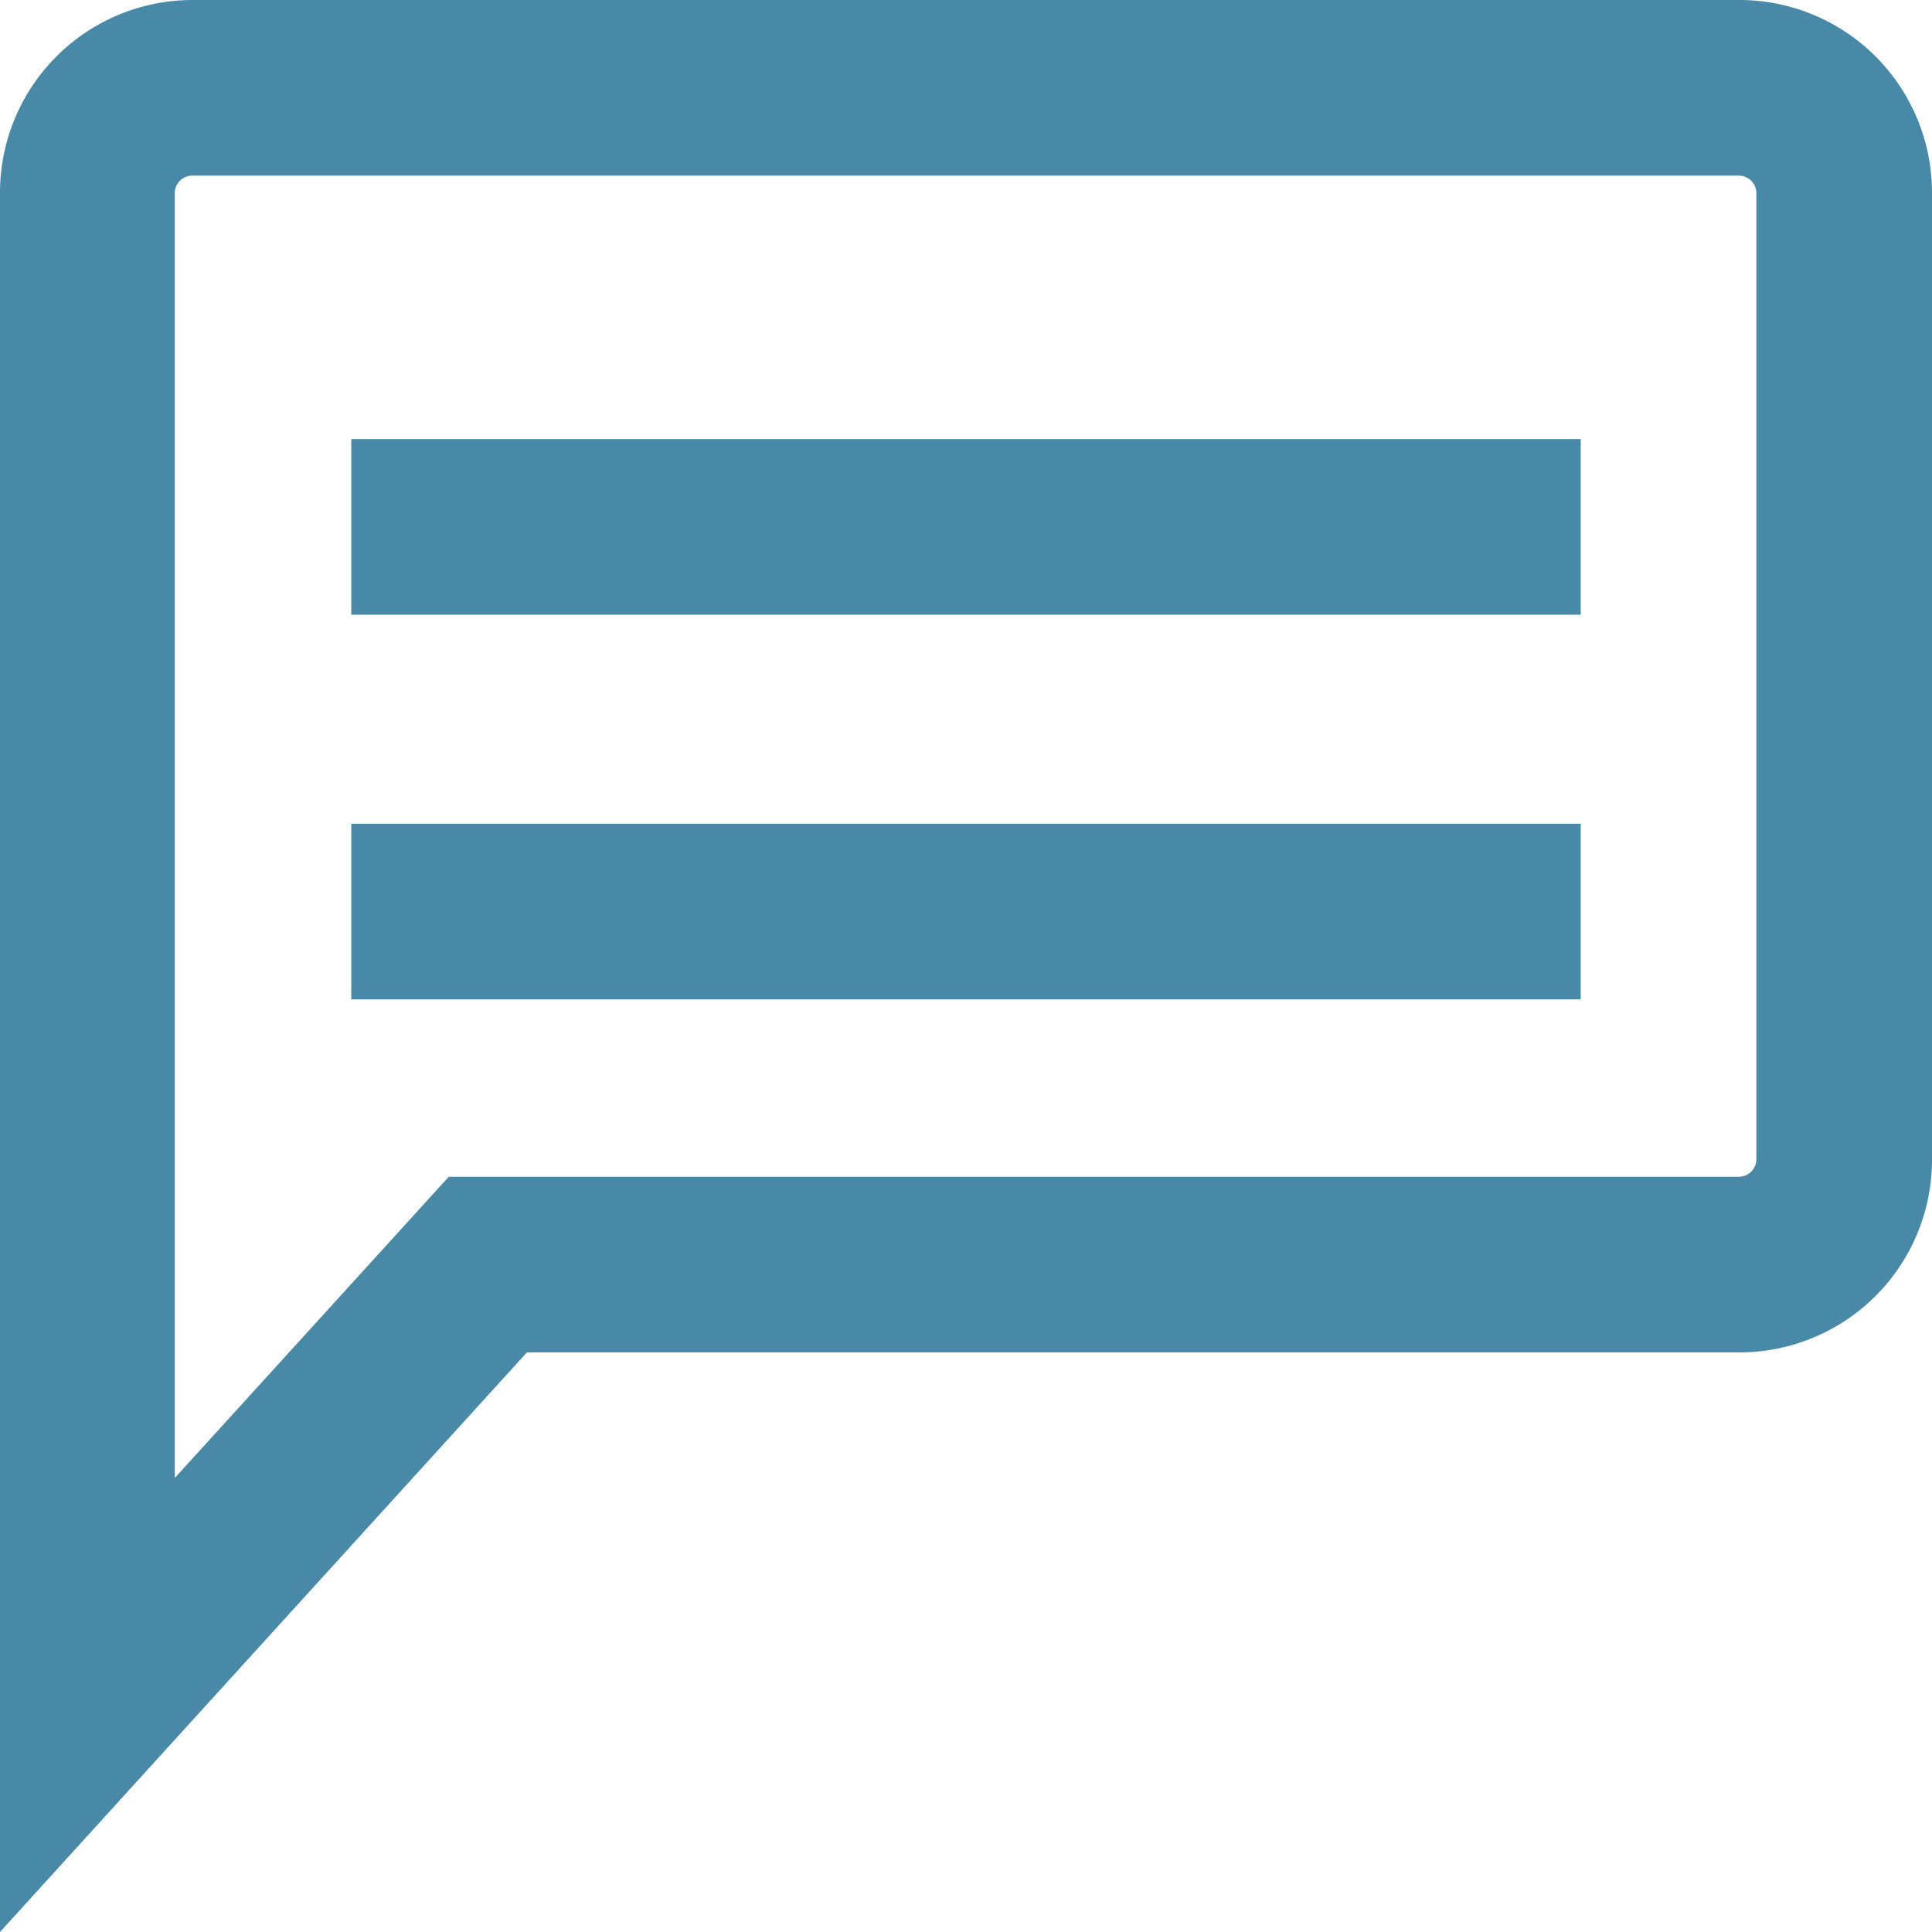
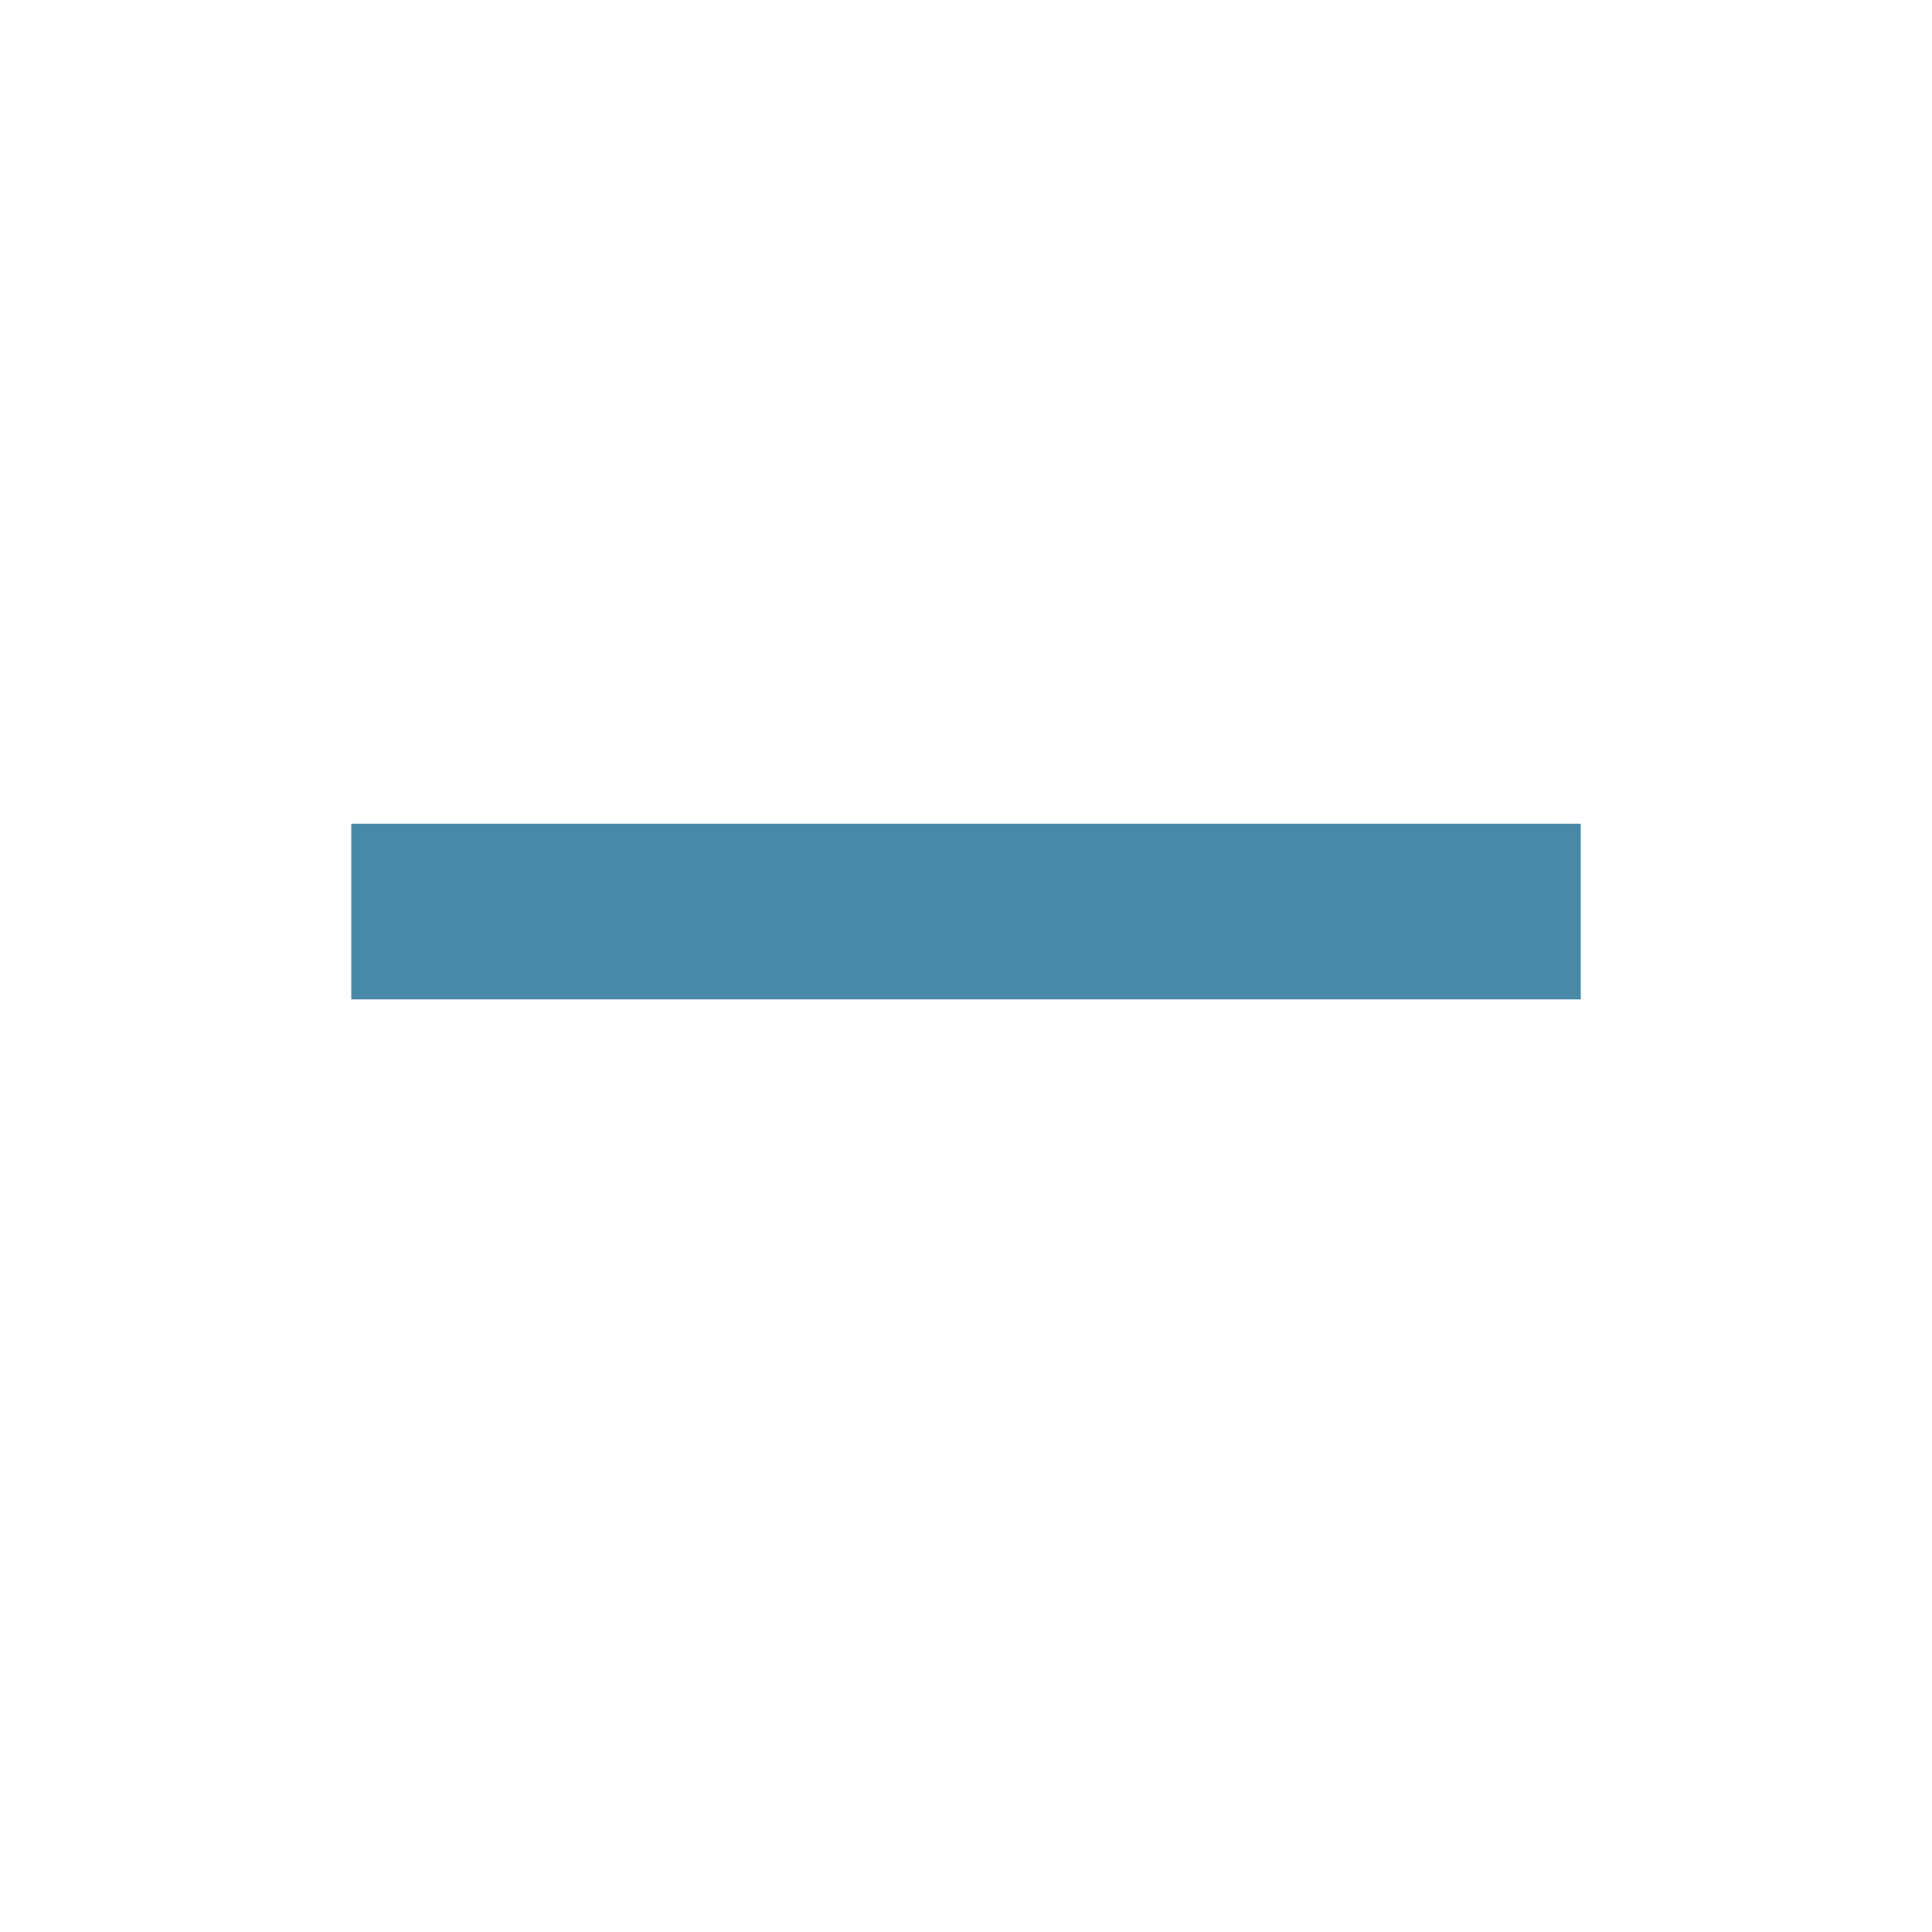
<svg xmlns="http://www.w3.org/2000/svg" id="icon" width="22" height="22" viewBox="0 0 22 22">
  <g id="グループ_14163" data-name="グループ 14163">
-     <path id="パス_27085" data-name="パス 27085" d="M19.8,2a.2.2,0,0,1,.2.2v11a.2.2,0,0,1-.2.2H5.11l-.6.66L1.99,16.83V2.2a.2.2,0,0,1,.2-.2H19.8m0-2H2.2A2.194,2.194,0,0,0,0,2.2V22l6-6.6H19.8A2.194,2.194,0,0,0,22,13.2V2.2A2.194,2.194,0,0,0,19.8,0Z" fill="#4889a7" />
-     <line id="線_1669" data-name="線 1669" x2="14" transform="translate(4 6)" fill="none" stroke="#4889a7" stroke-miterlimit="10" stroke-width="2" />
    <line id="線_1670" data-name="線 1670" x2="14" transform="translate(4 10.38)" fill="none" stroke="#4889a7" stroke-miterlimit="10" stroke-width="2" />
  </g>
</svg>